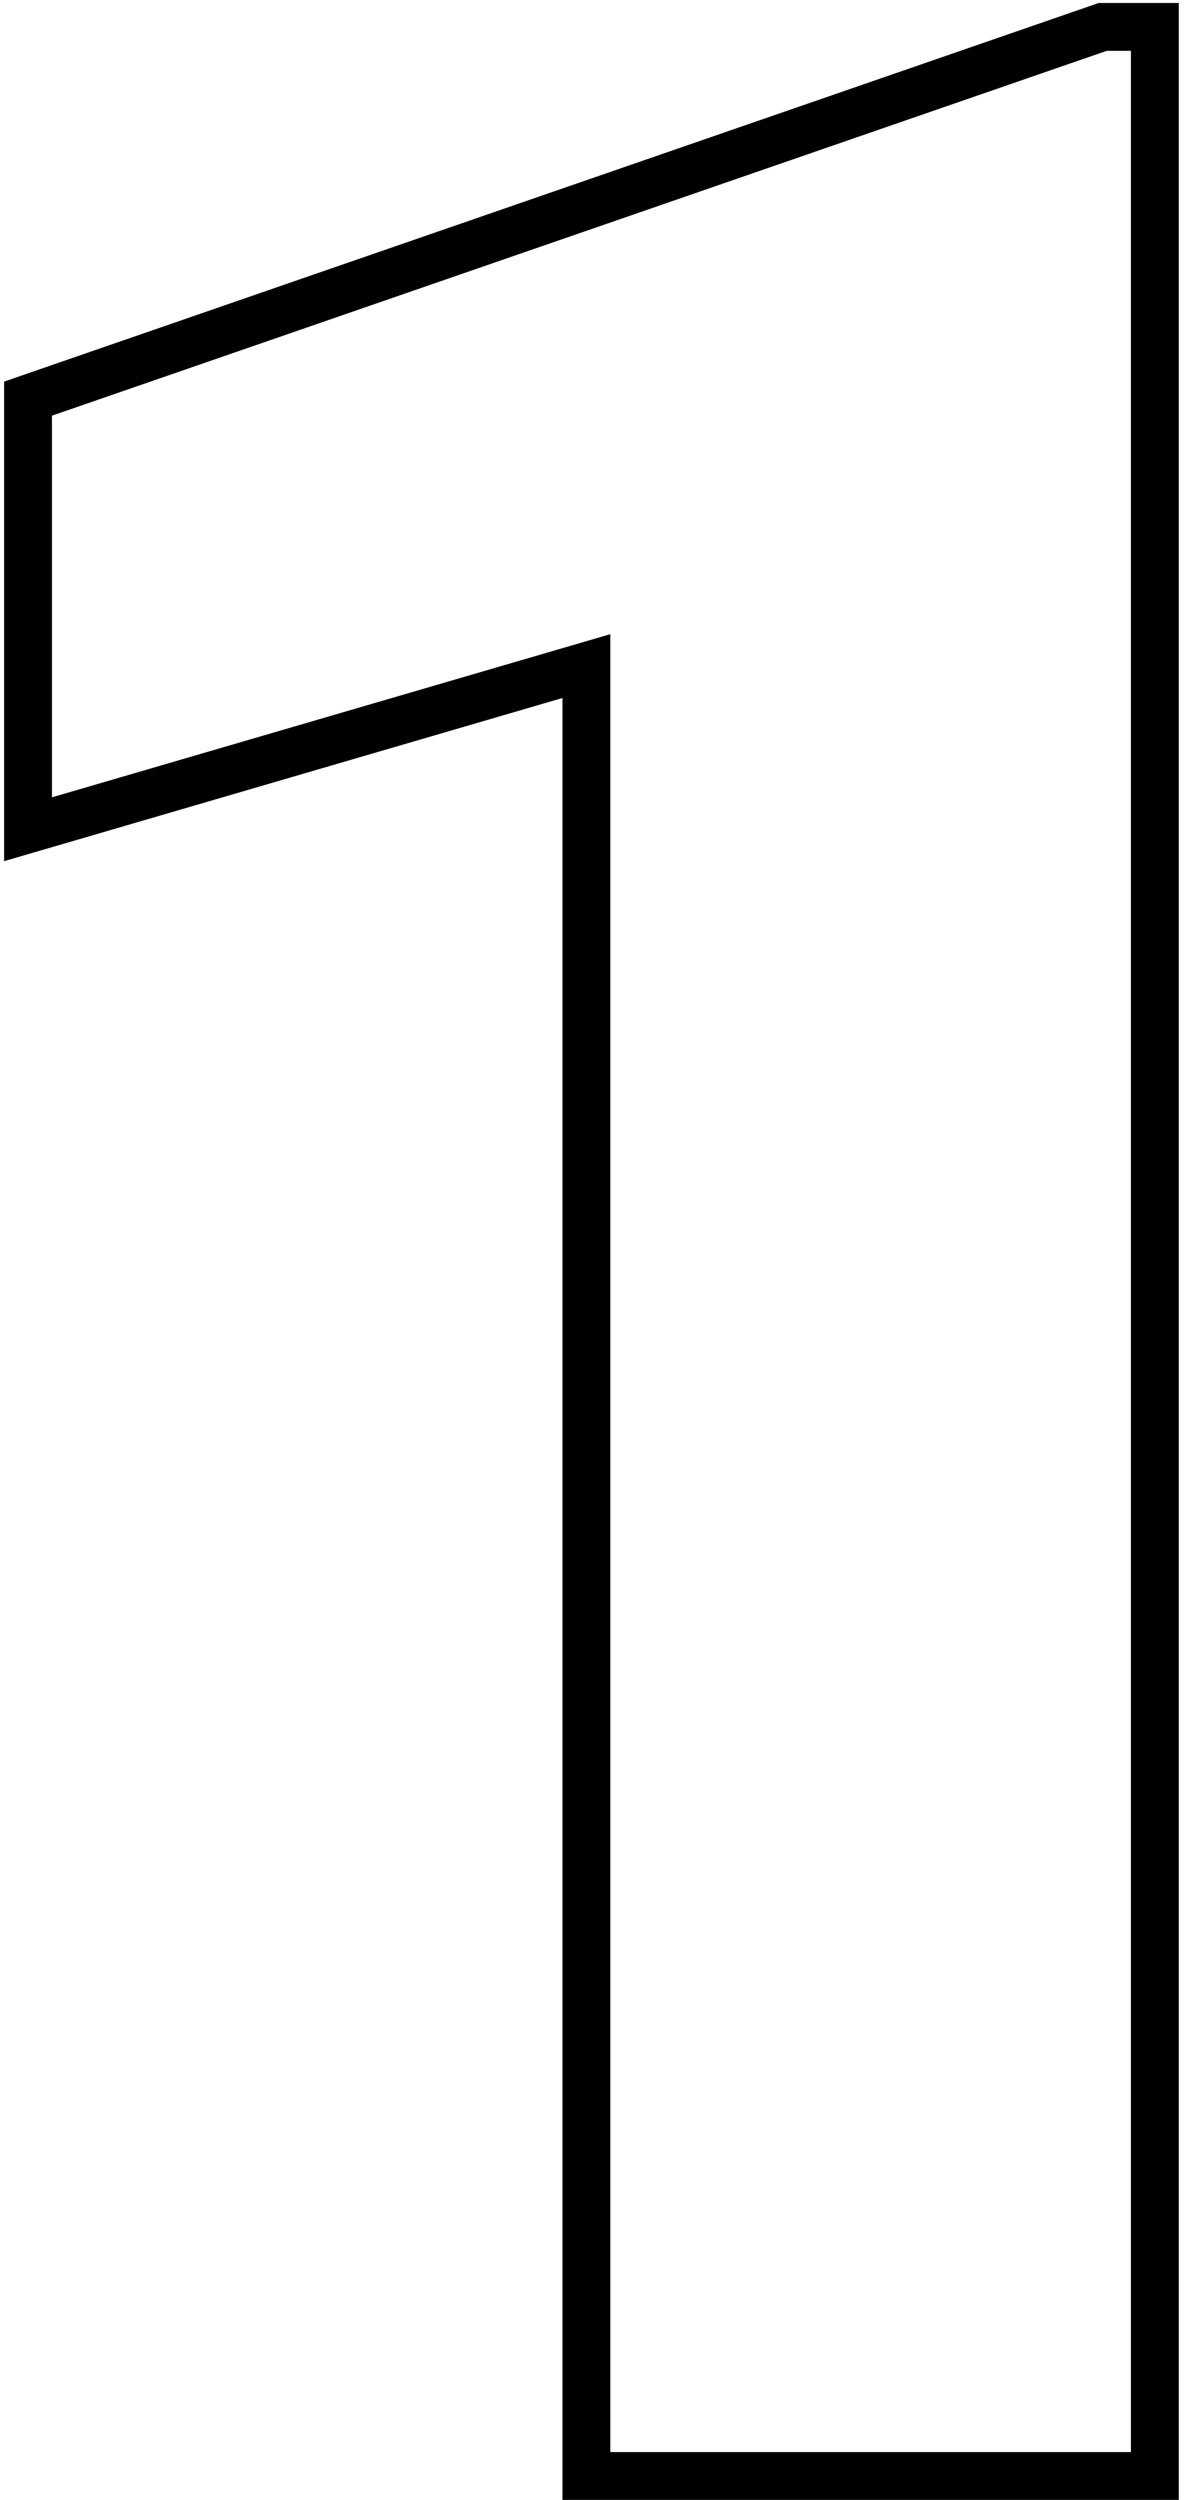
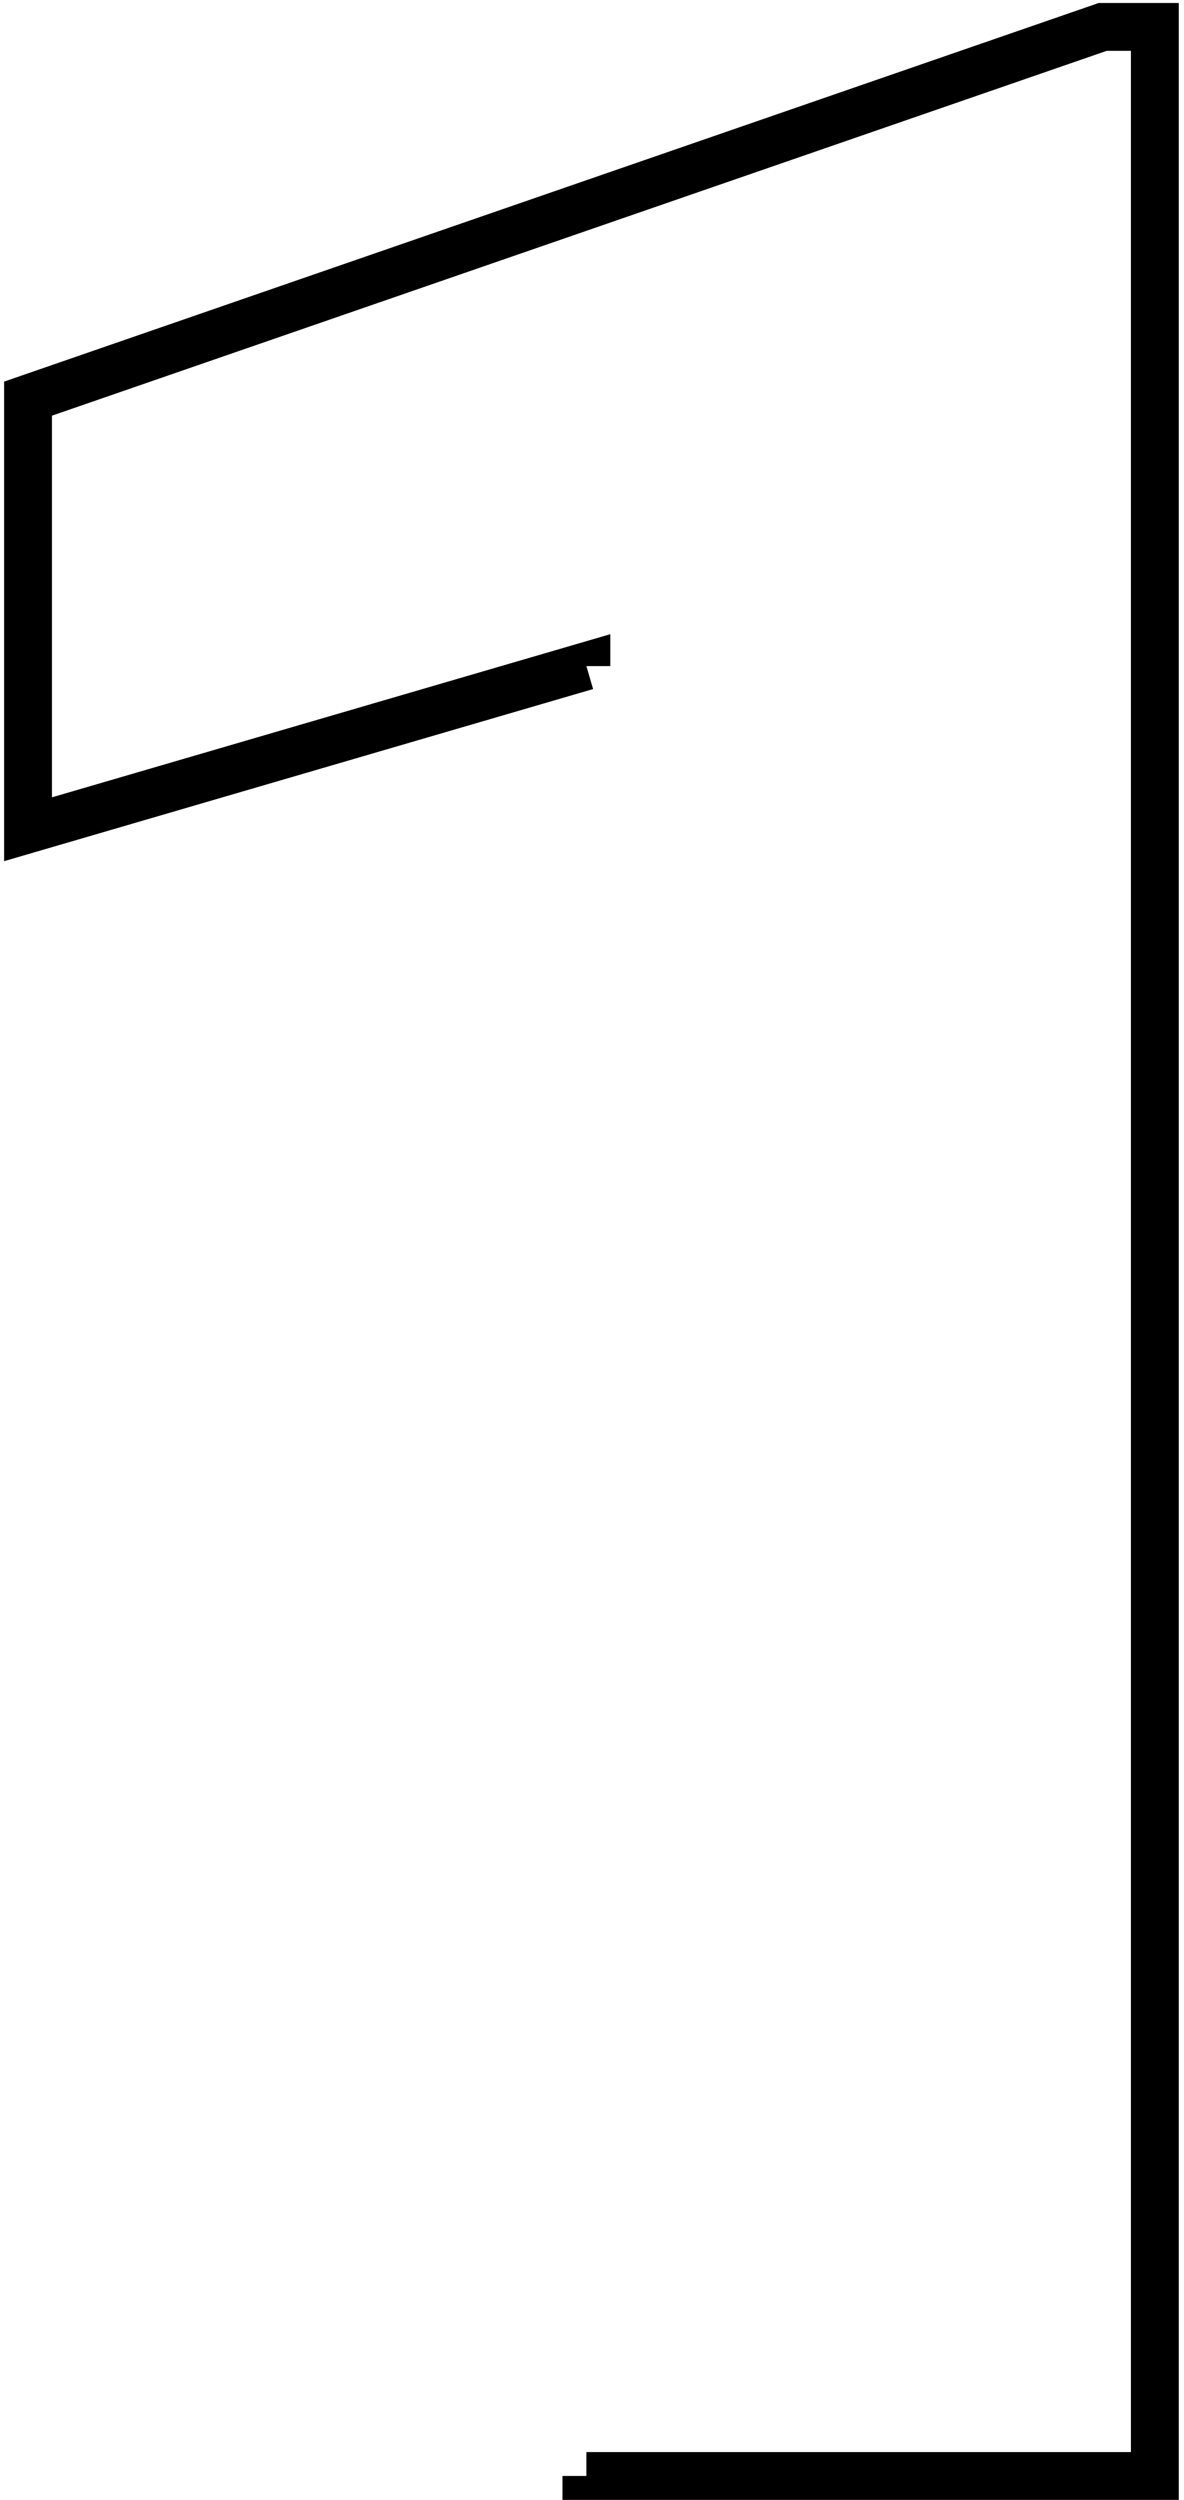
<svg xmlns="http://www.w3.org/2000/svg" width="99" height="209" viewBox="0 0 99 209" fill="none">
-   <path d="M96.562 207V209H98.562V207H96.562ZM49.031 207H47.031V209H49.031V207ZM49.031 55.688H51.031V53.02L48.47 53.768L49.031 55.688ZM2.344 69.328H0.344V71.996L2.905 71.248L2.344 69.328ZM2.344 33.328L1.69 31.438L0.344 31.904V33.328H2.344ZM92.203 2.25V0.25H91.867L91.549 0.36L92.203 2.25ZM96.562 2.25H98.562V0.25H96.562V2.25ZM96.562 205H49.031V209H96.562V205ZM51.031 207V55.688H47.031V207H51.031ZM48.47 53.768L1.783 67.408L2.905 71.248L49.592 57.607L48.47 53.768ZM4.344 69.328V33.328H0.344V69.328H4.344ZM2.997 35.218L92.857 4.14L91.549 0.36L1.69 31.438L2.997 35.218ZM92.203 4.25H96.562V0.25H92.203V4.25ZM94.562 2.25V207H98.562V2.25H94.562Z" fill="black" />
+   <path d="M96.562 207V209H98.562V207H96.562ZM49.031 207H47.031V209H49.031V207ZM49.031 55.688H51.031V53.02L48.47 53.768L49.031 55.688ZM2.344 69.328H0.344V71.996L2.905 71.248L2.344 69.328ZM2.344 33.328L1.69 31.438L0.344 31.904V33.328H2.344ZM92.203 2.25V0.25H91.867L91.549 0.36L92.203 2.25ZM96.562 2.25H98.562V0.25H96.562V2.25ZM96.562 205H49.031V209H96.562V205ZM51.031 207H47.031V207H51.031ZM48.47 53.768L1.783 67.408L2.905 71.248L49.592 57.607L48.47 53.768ZM4.344 69.328V33.328H0.344V69.328H4.344ZM2.997 35.218L92.857 4.14L91.549 0.36L1.69 31.438L2.997 35.218ZM92.203 4.25H96.562V0.25H92.203V4.25ZM94.562 2.25V207H98.562V2.25H94.562Z" fill="black" />
</svg>